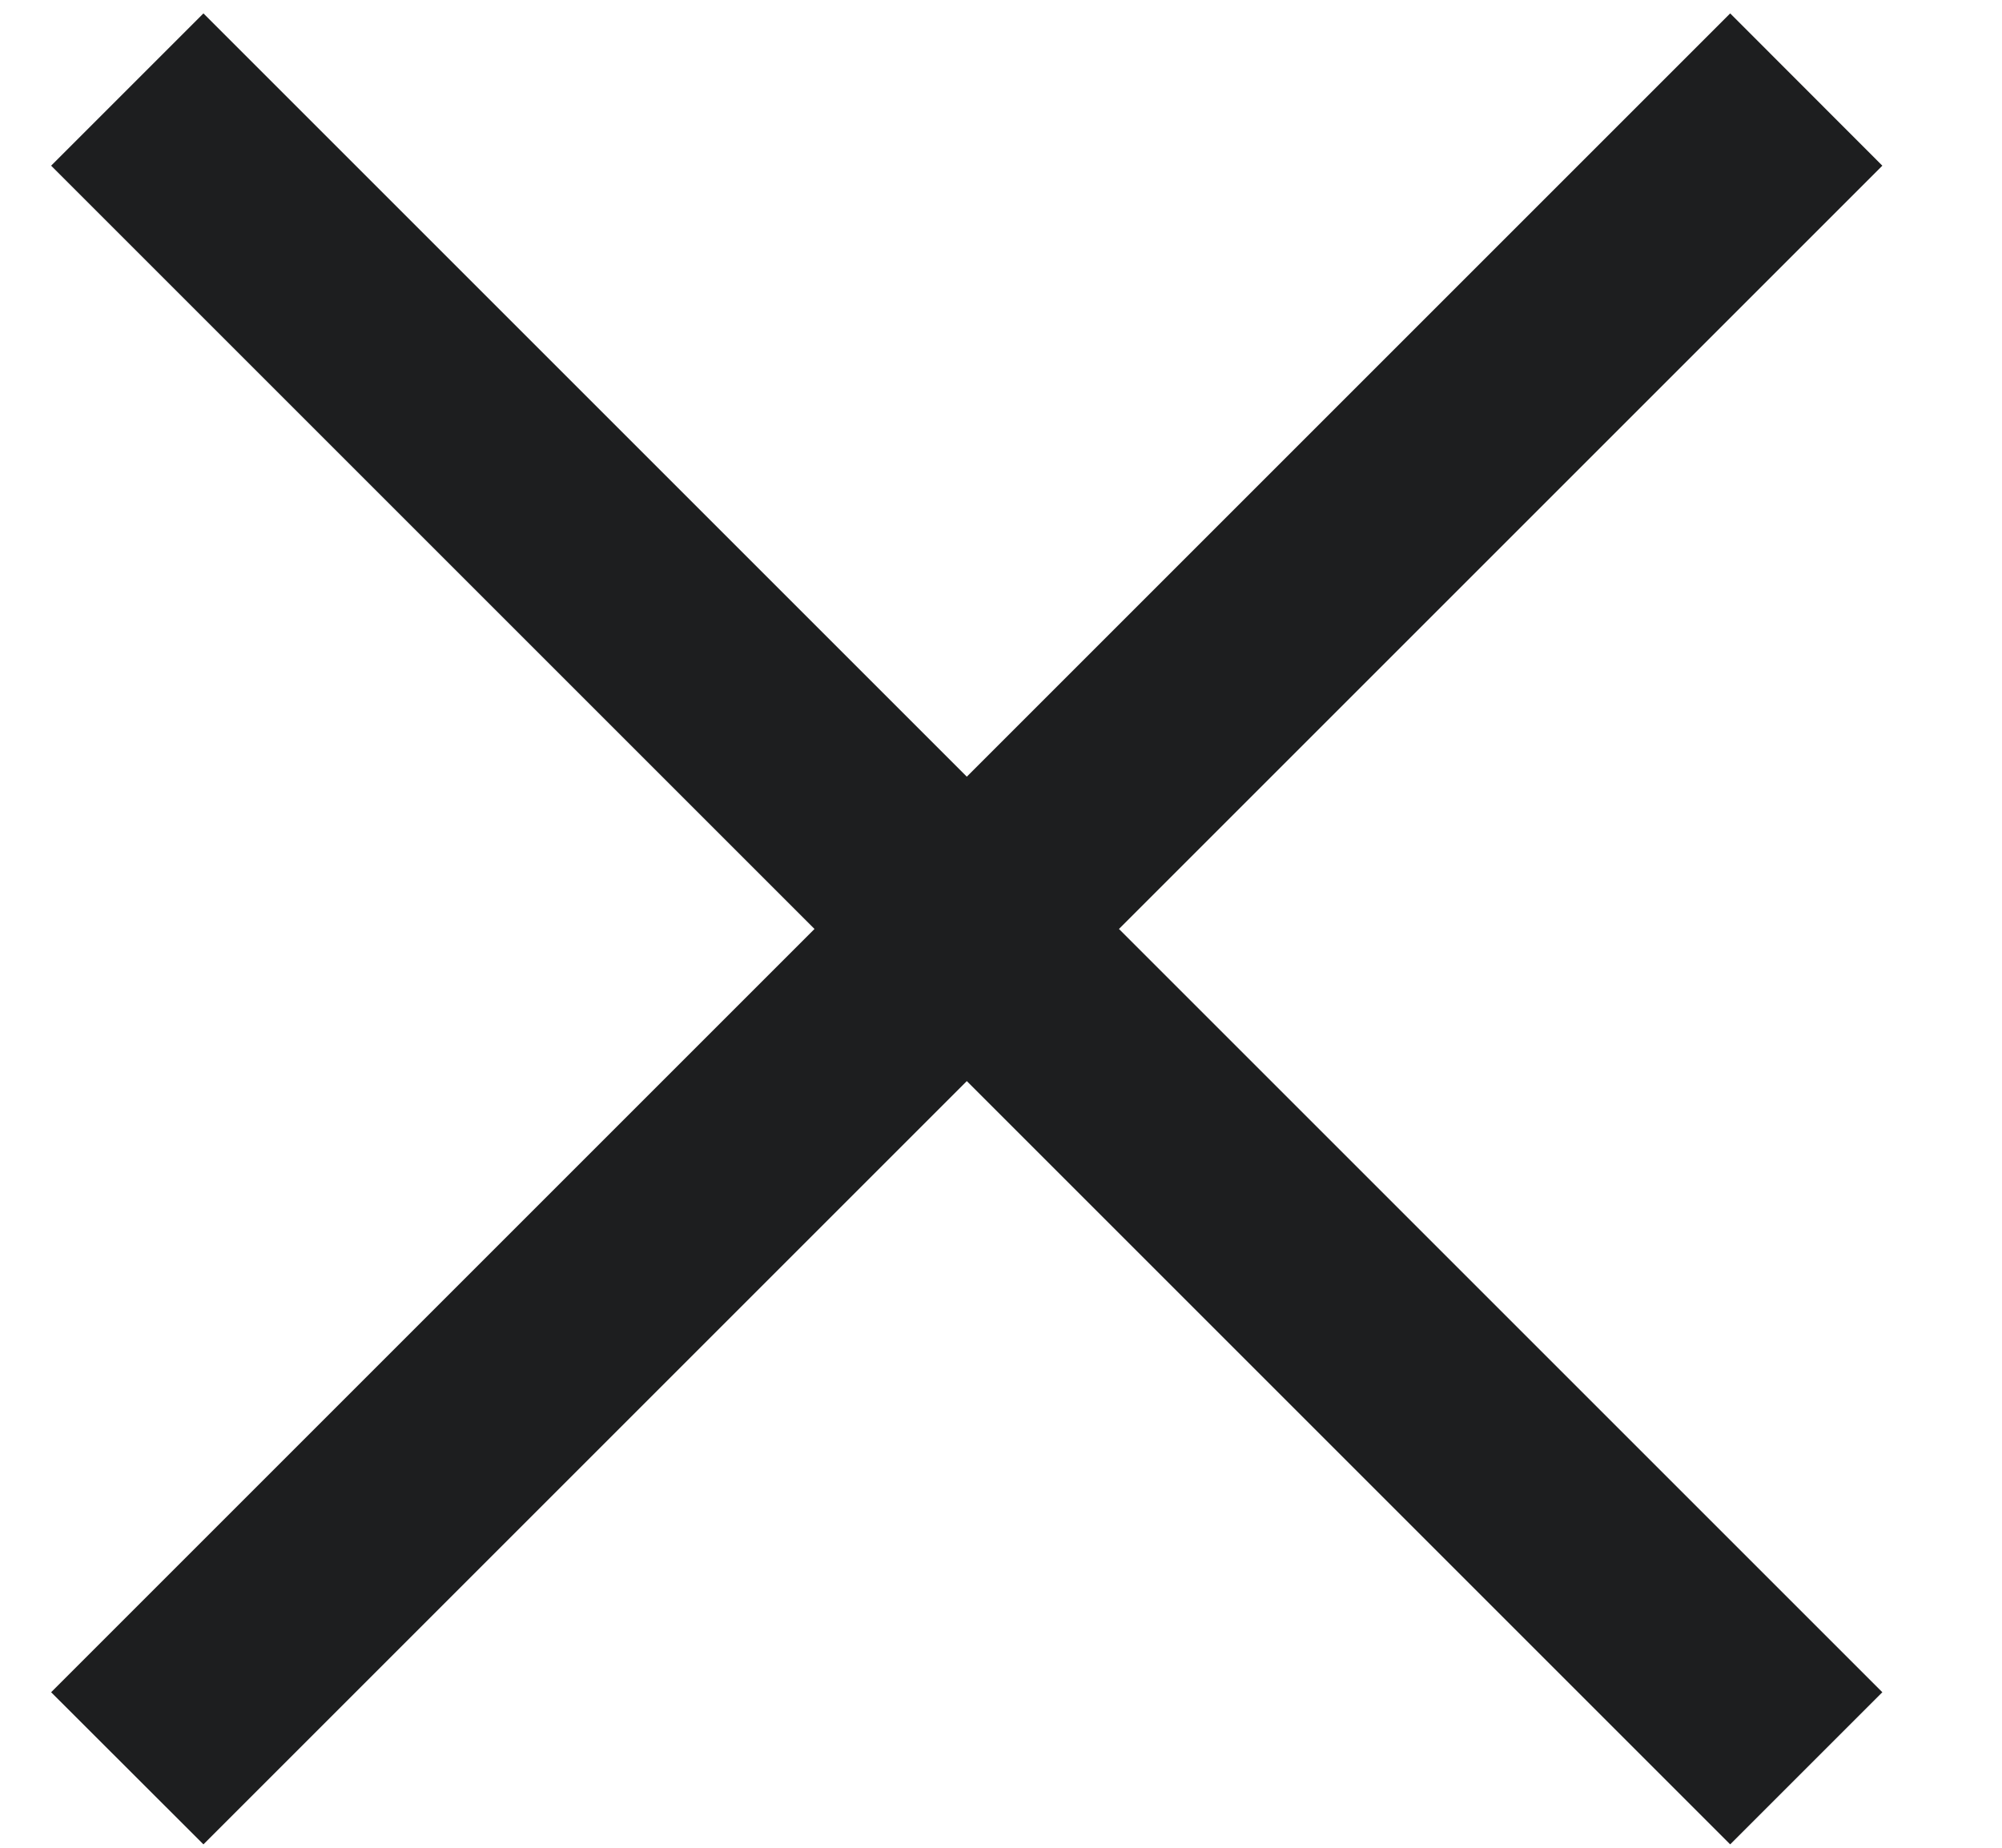
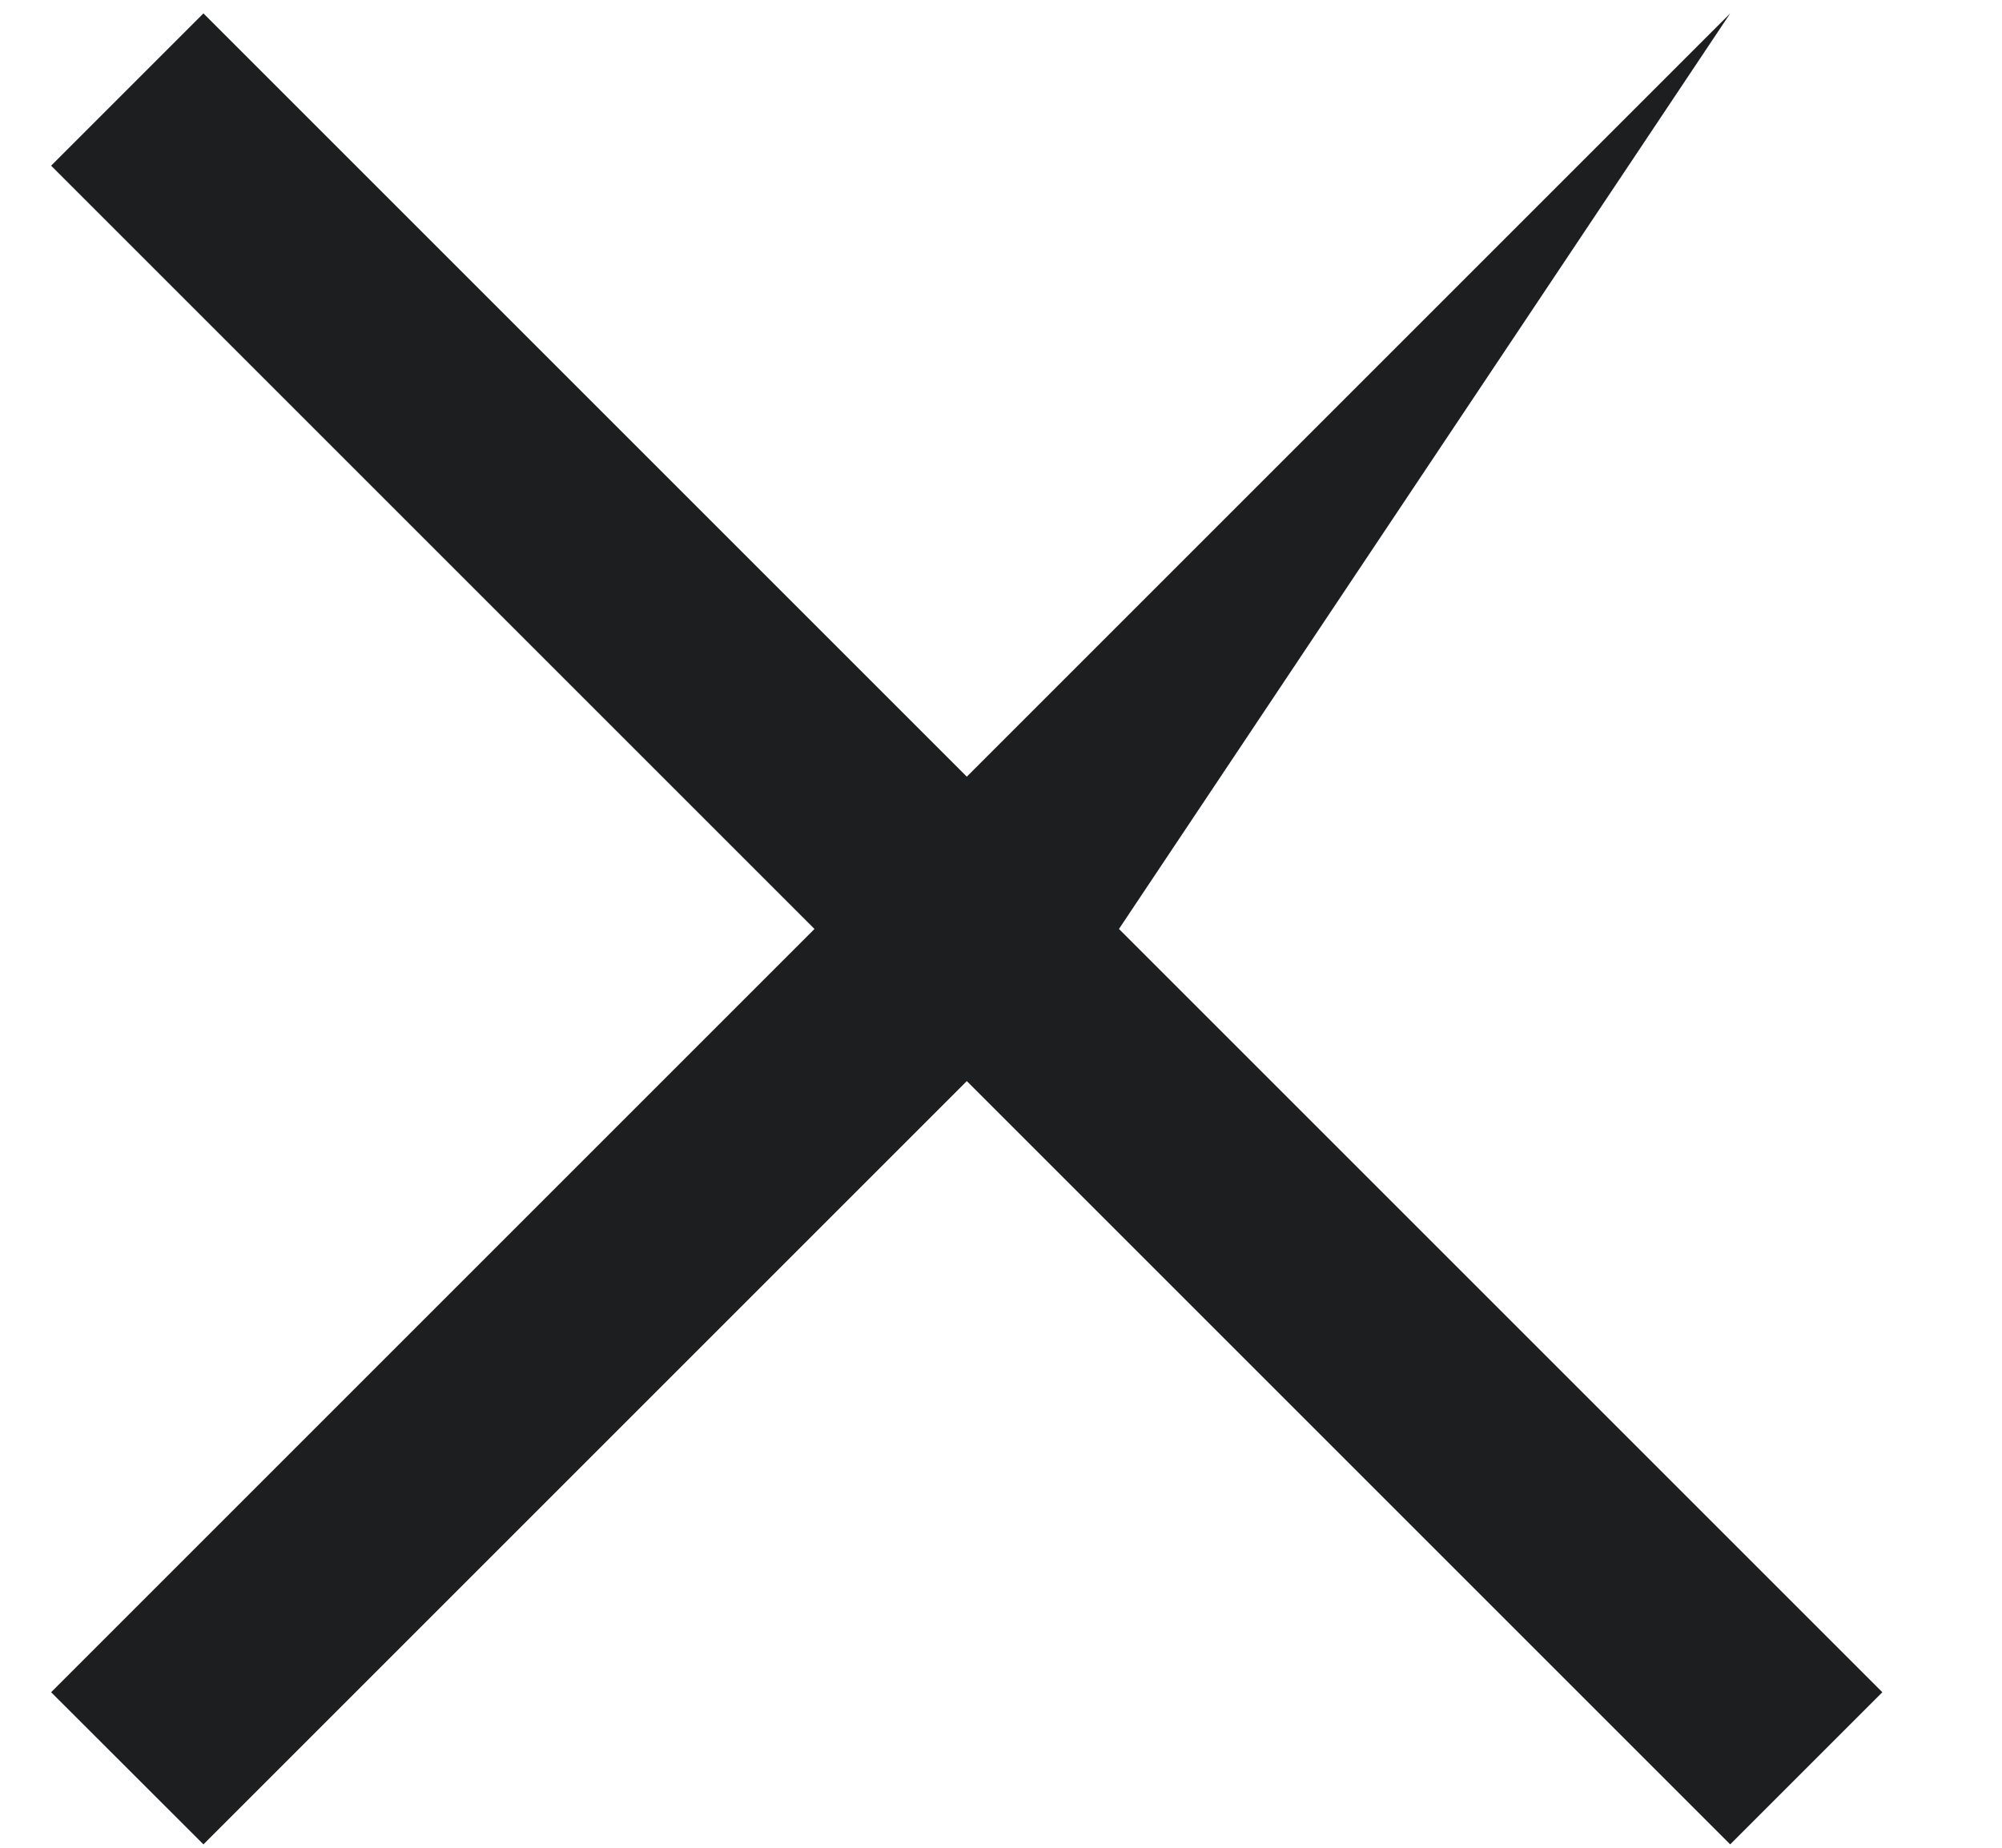
<svg xmlns="http://www.w3.org/2000/svg" width="13" height="12" viewBox="0 0 13 12" fill="none">
-   <path d="M7.266 6.033L12.223 10.99L11.235 11.978L6.278 7.021L1.321 11.978L0.332 10.99L5.289 6.033L0.332 1.076L1.321 0.087L6.278 5.044L11.235 0.087L12.223 1.076L7.266 6.033Z" fill="#1D1E1F" />
+   <path d="M7.266 6.033L12.223 10.99L11.235 11.978L6.278 7.021L1.321 11.978L0.332 10.99L5.289 6.033L0.332 1.076L1.321 0.087L6.278 5.044L11.235 0.087L7.266 6.033Z" fill="#1D1E1F" />
</svg>